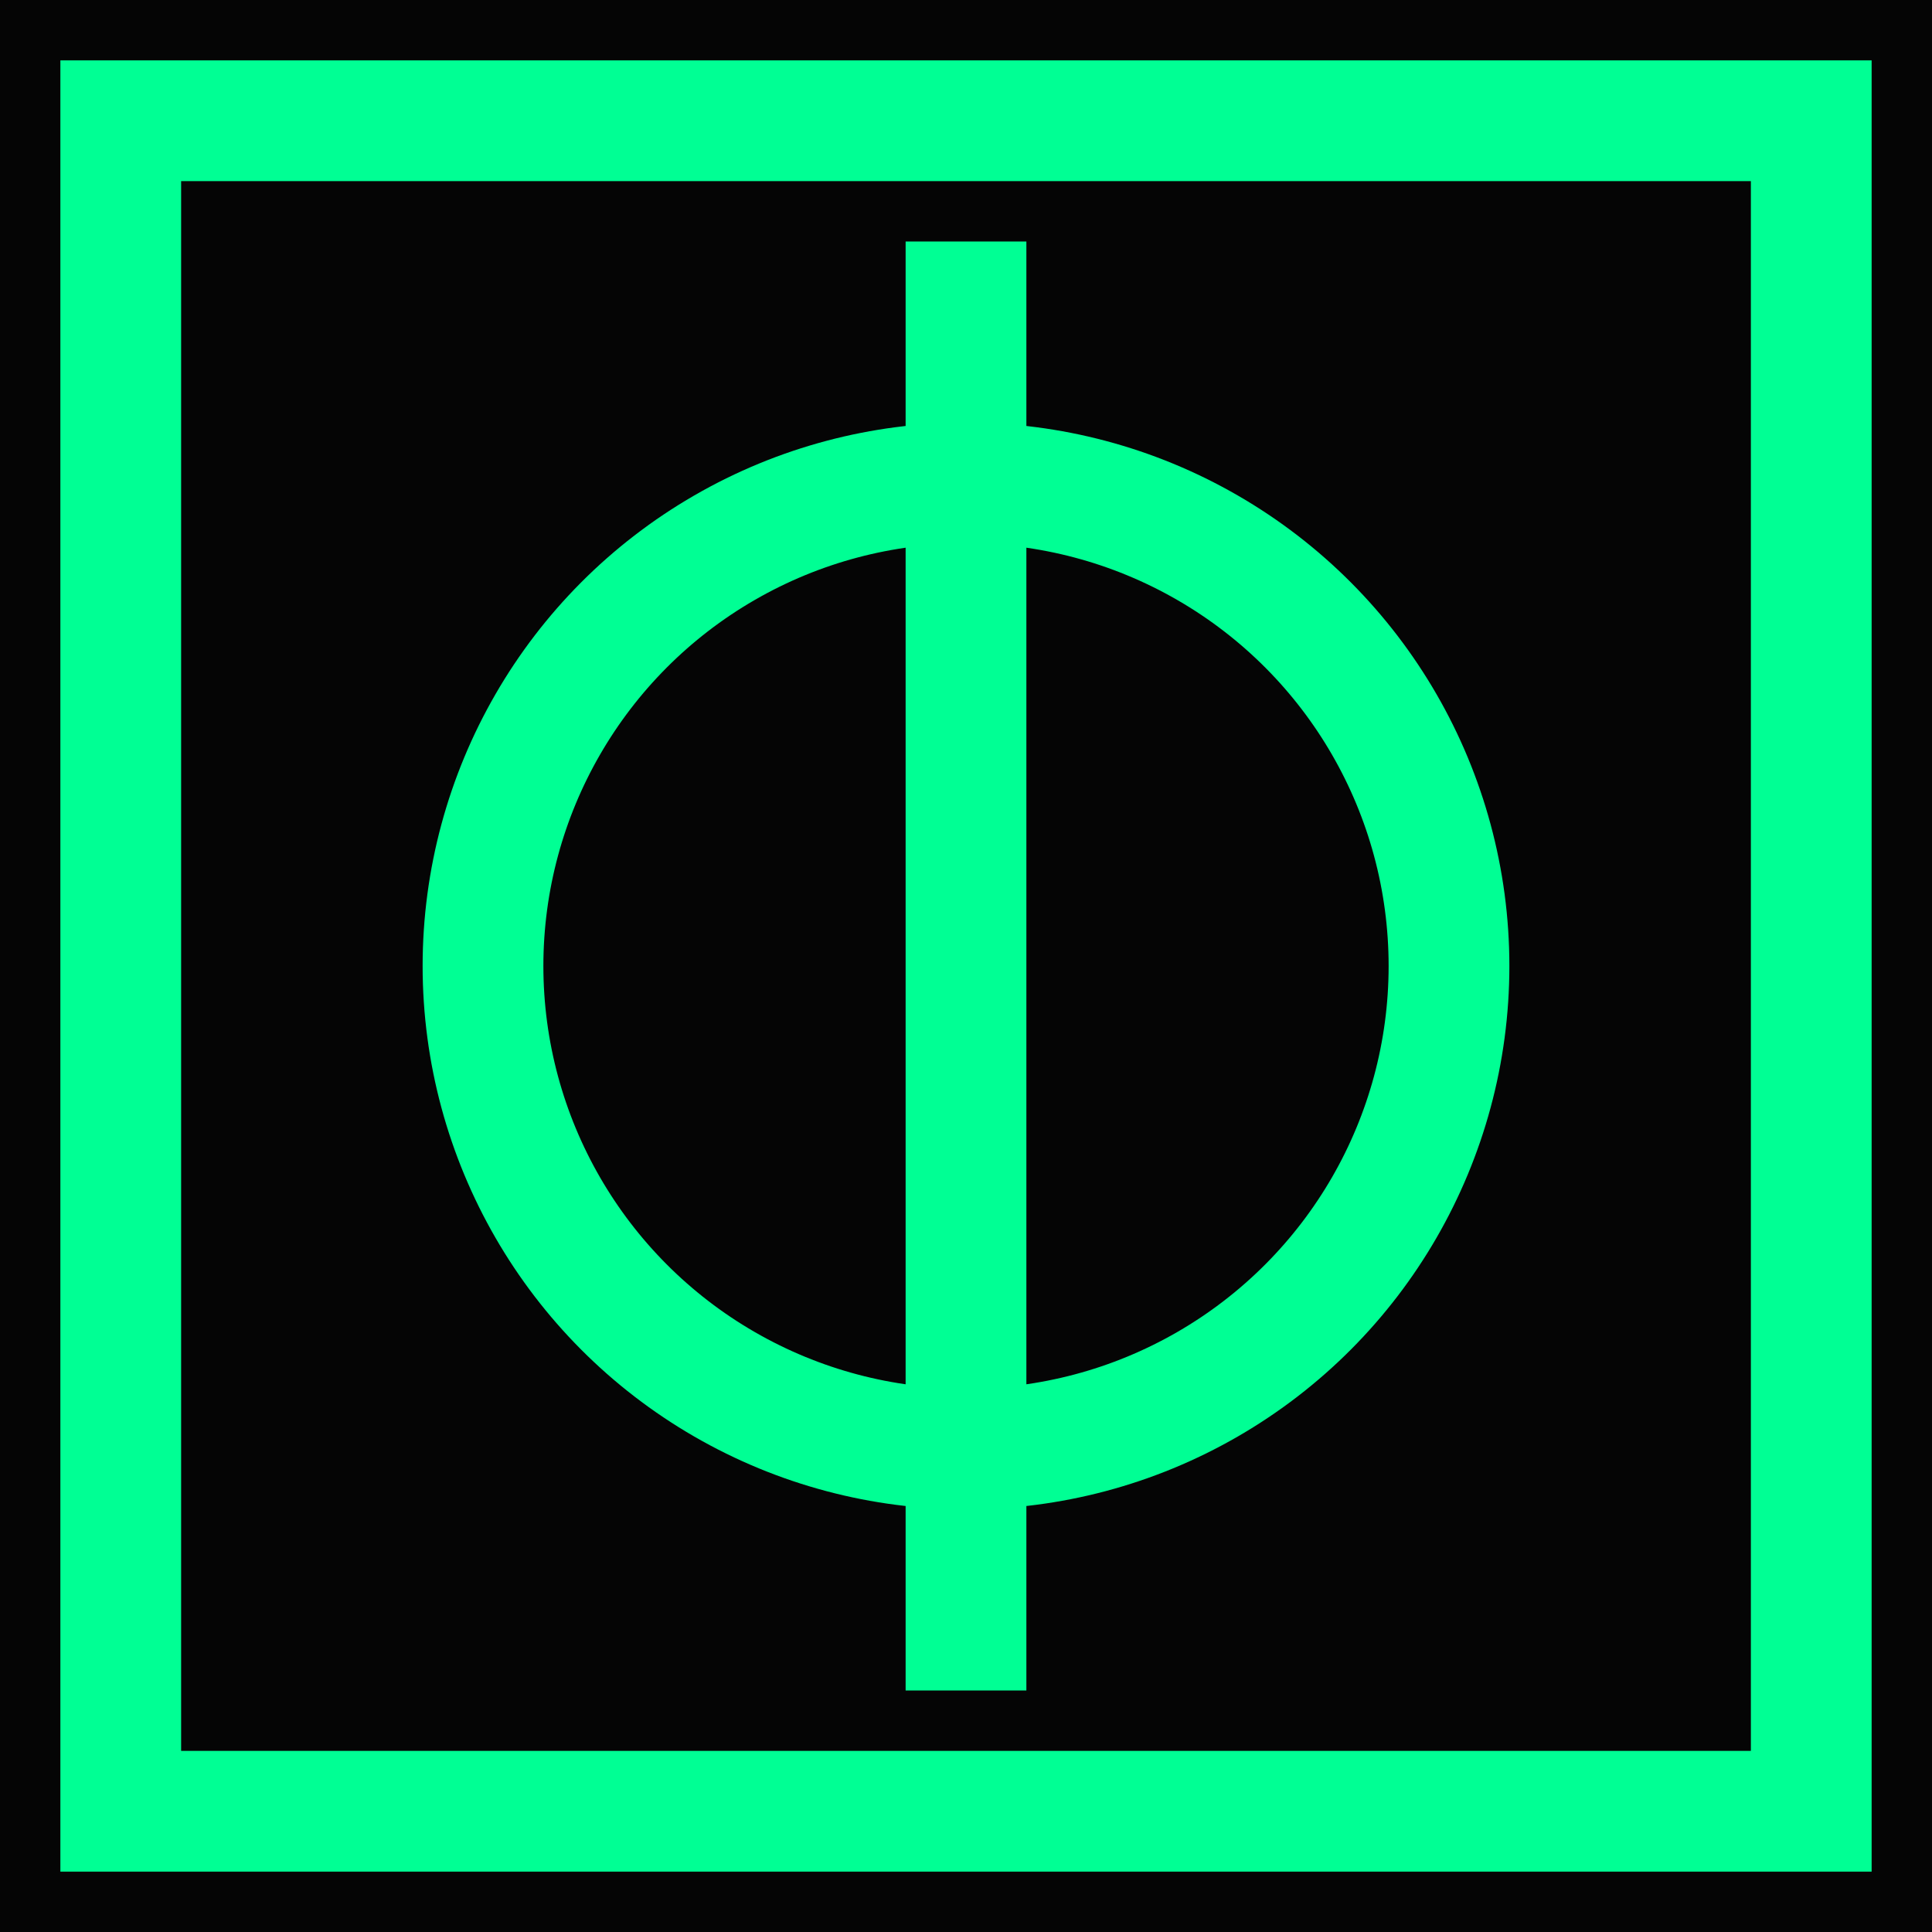
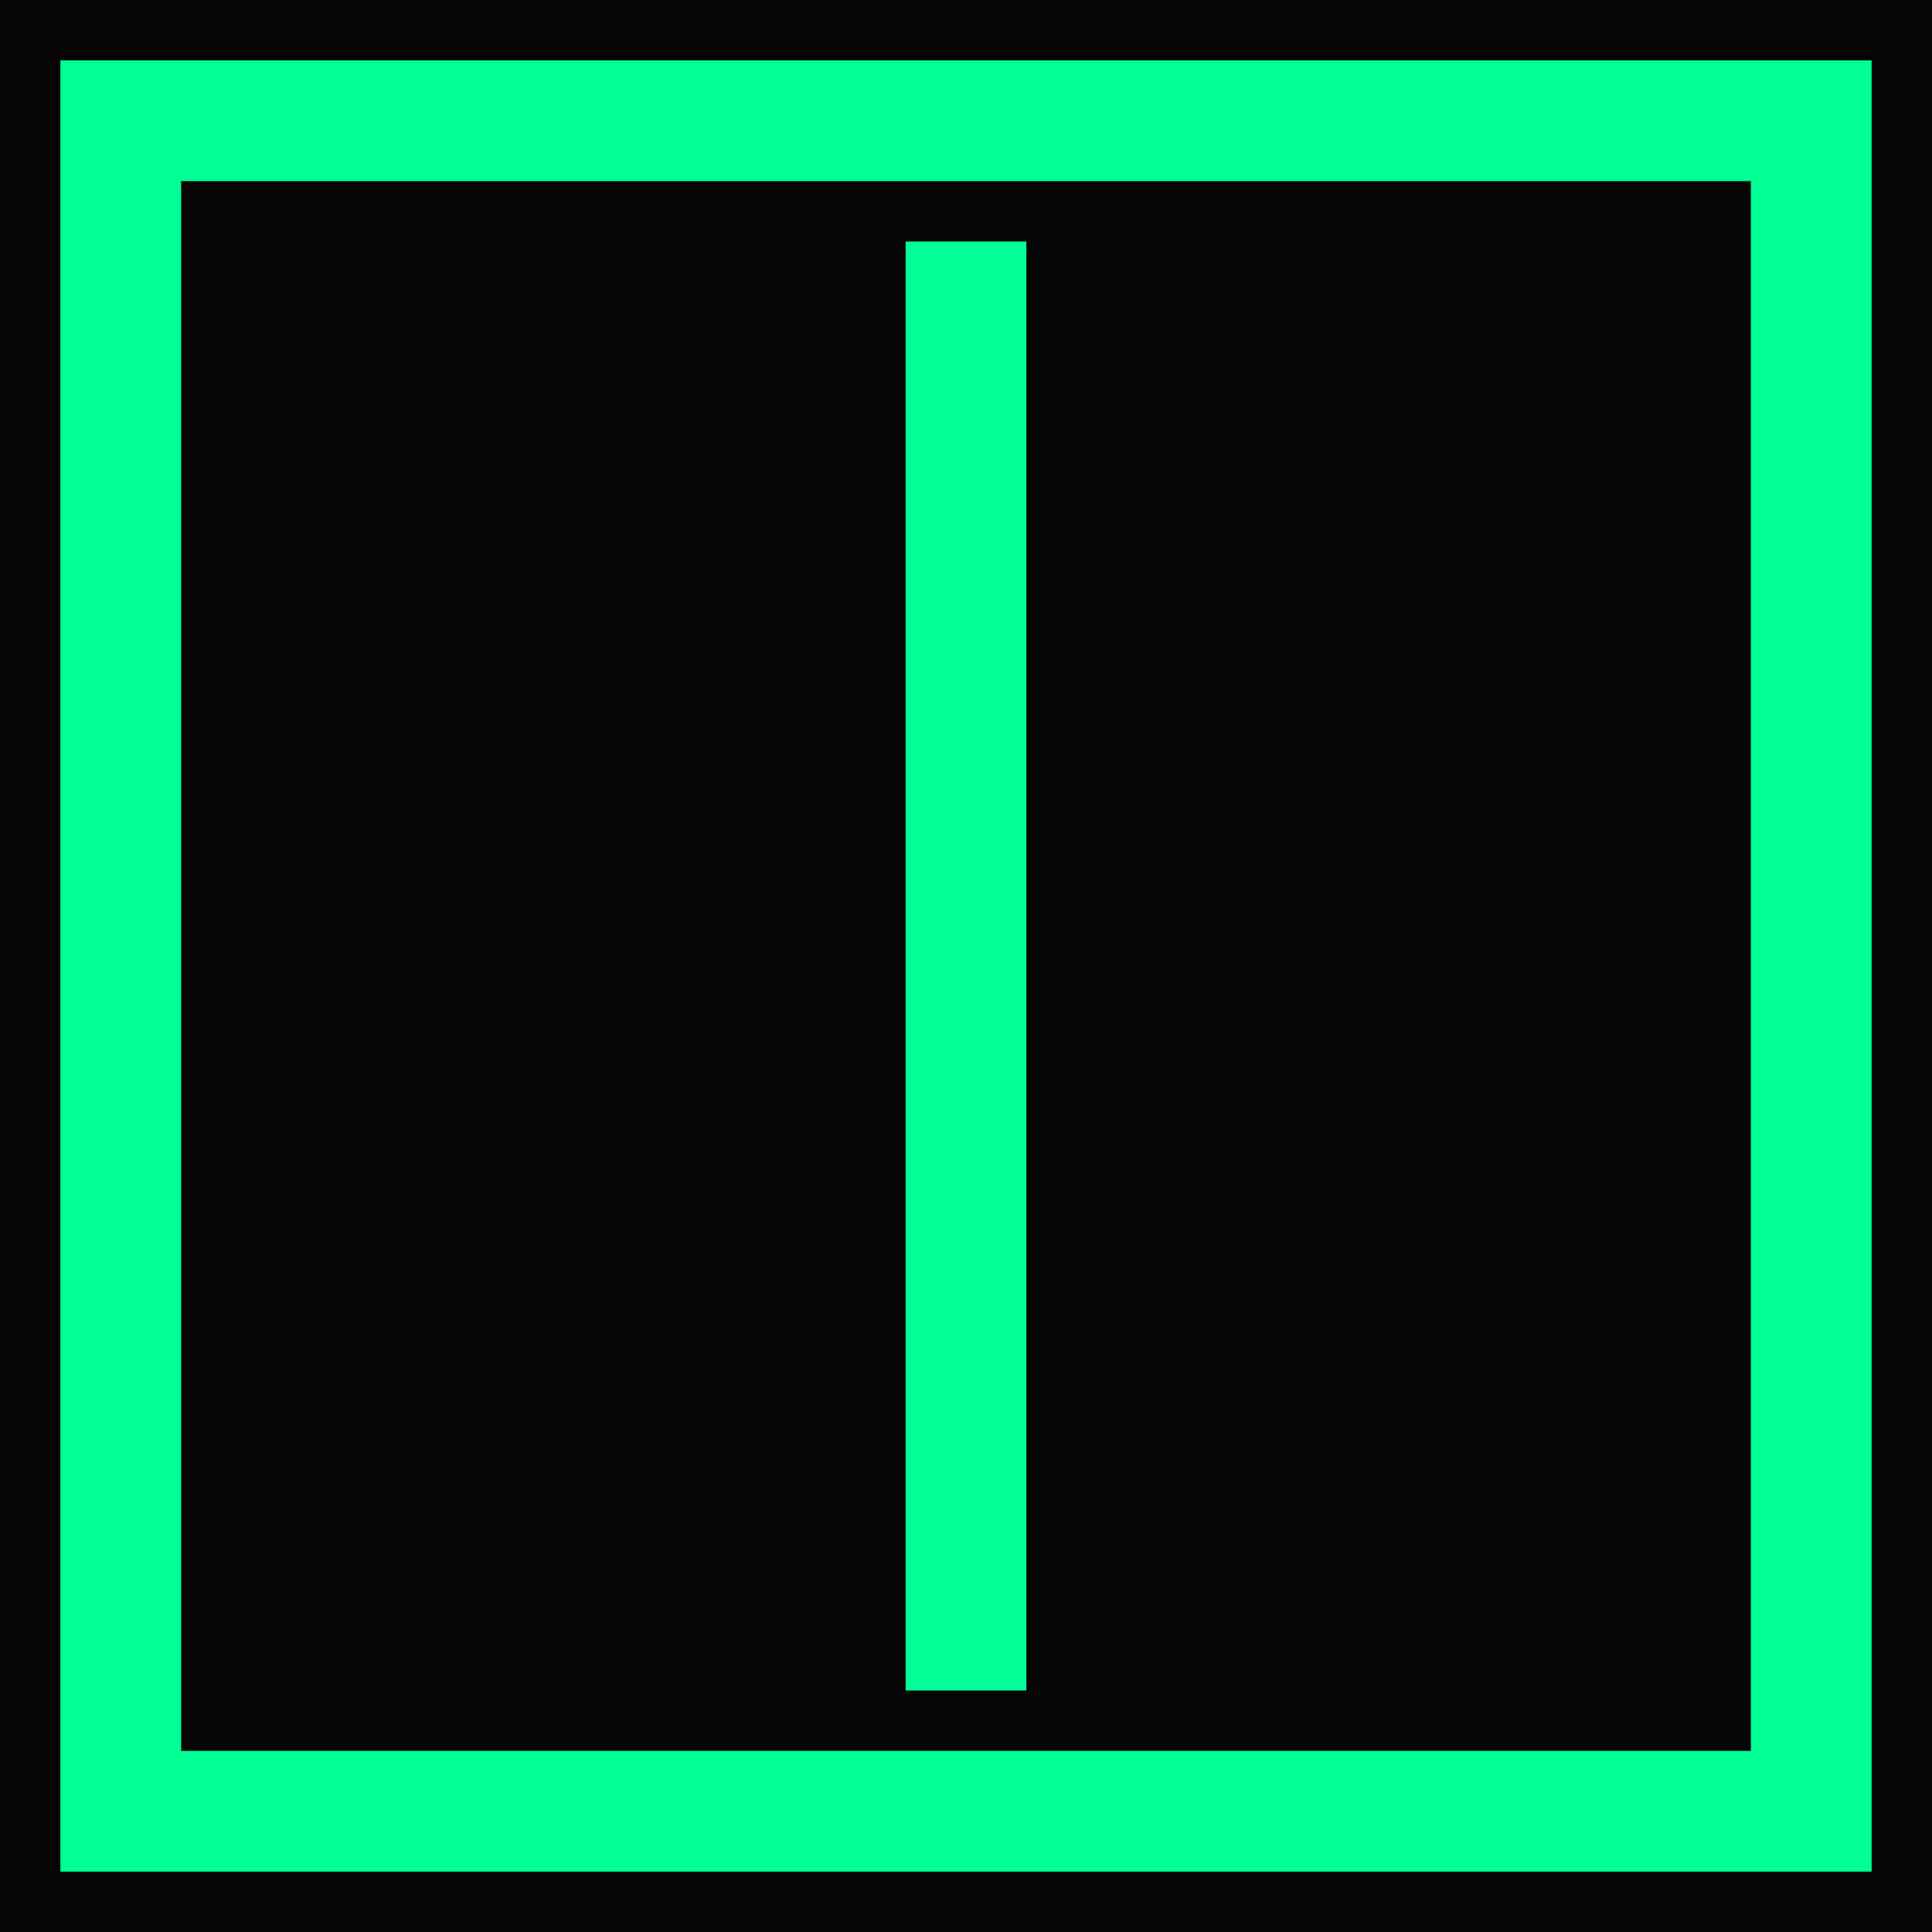
<svg xmlns="http://www.w3.org/2000/svg" width="512" height="512" viewBox="0 0 512 512" fill="none">
  <rect width="512" height="512" fill="#050505" />
  <rect x="32" y="32" width="448" height="448" stroke="#00FF94" stroke-width="32" />
-   <circle cx="256" cy="256" r="128" stroke="#00FF94" stroke-width="32" />
  <line x1="256" y1="64" x2="256" y2="448" stroke="#00FF94" stroke-width="32" />
</svg>